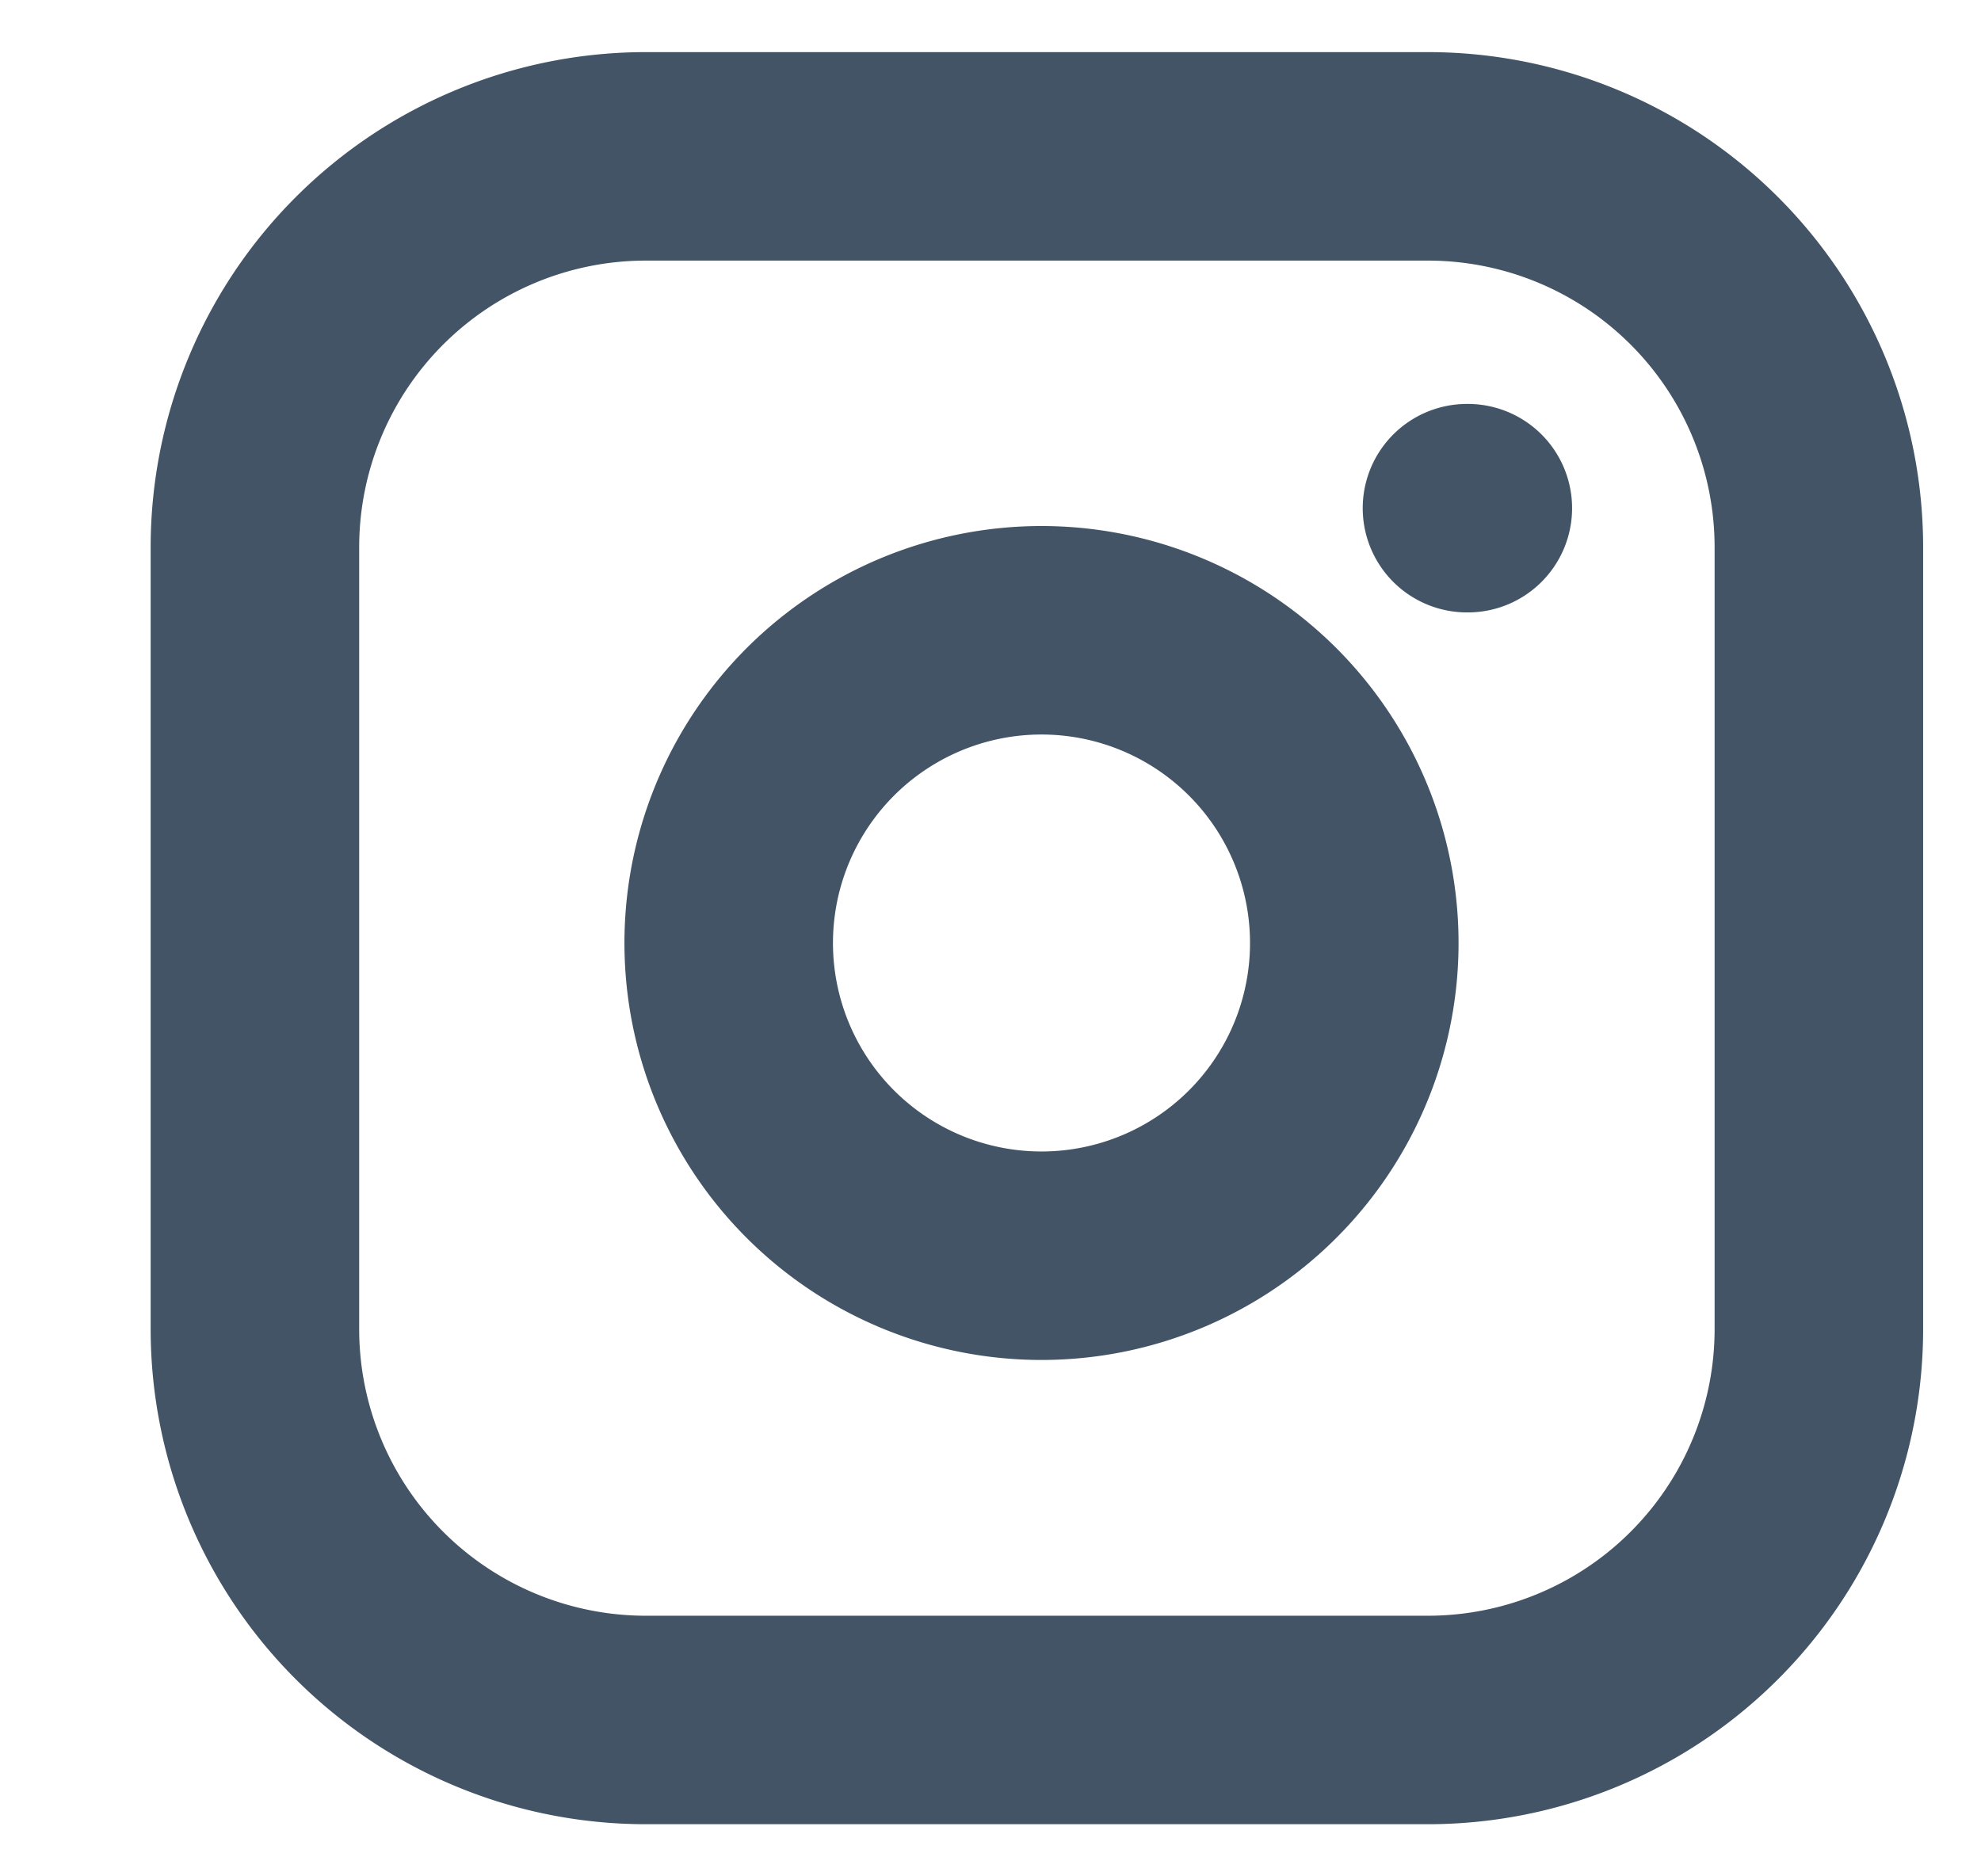
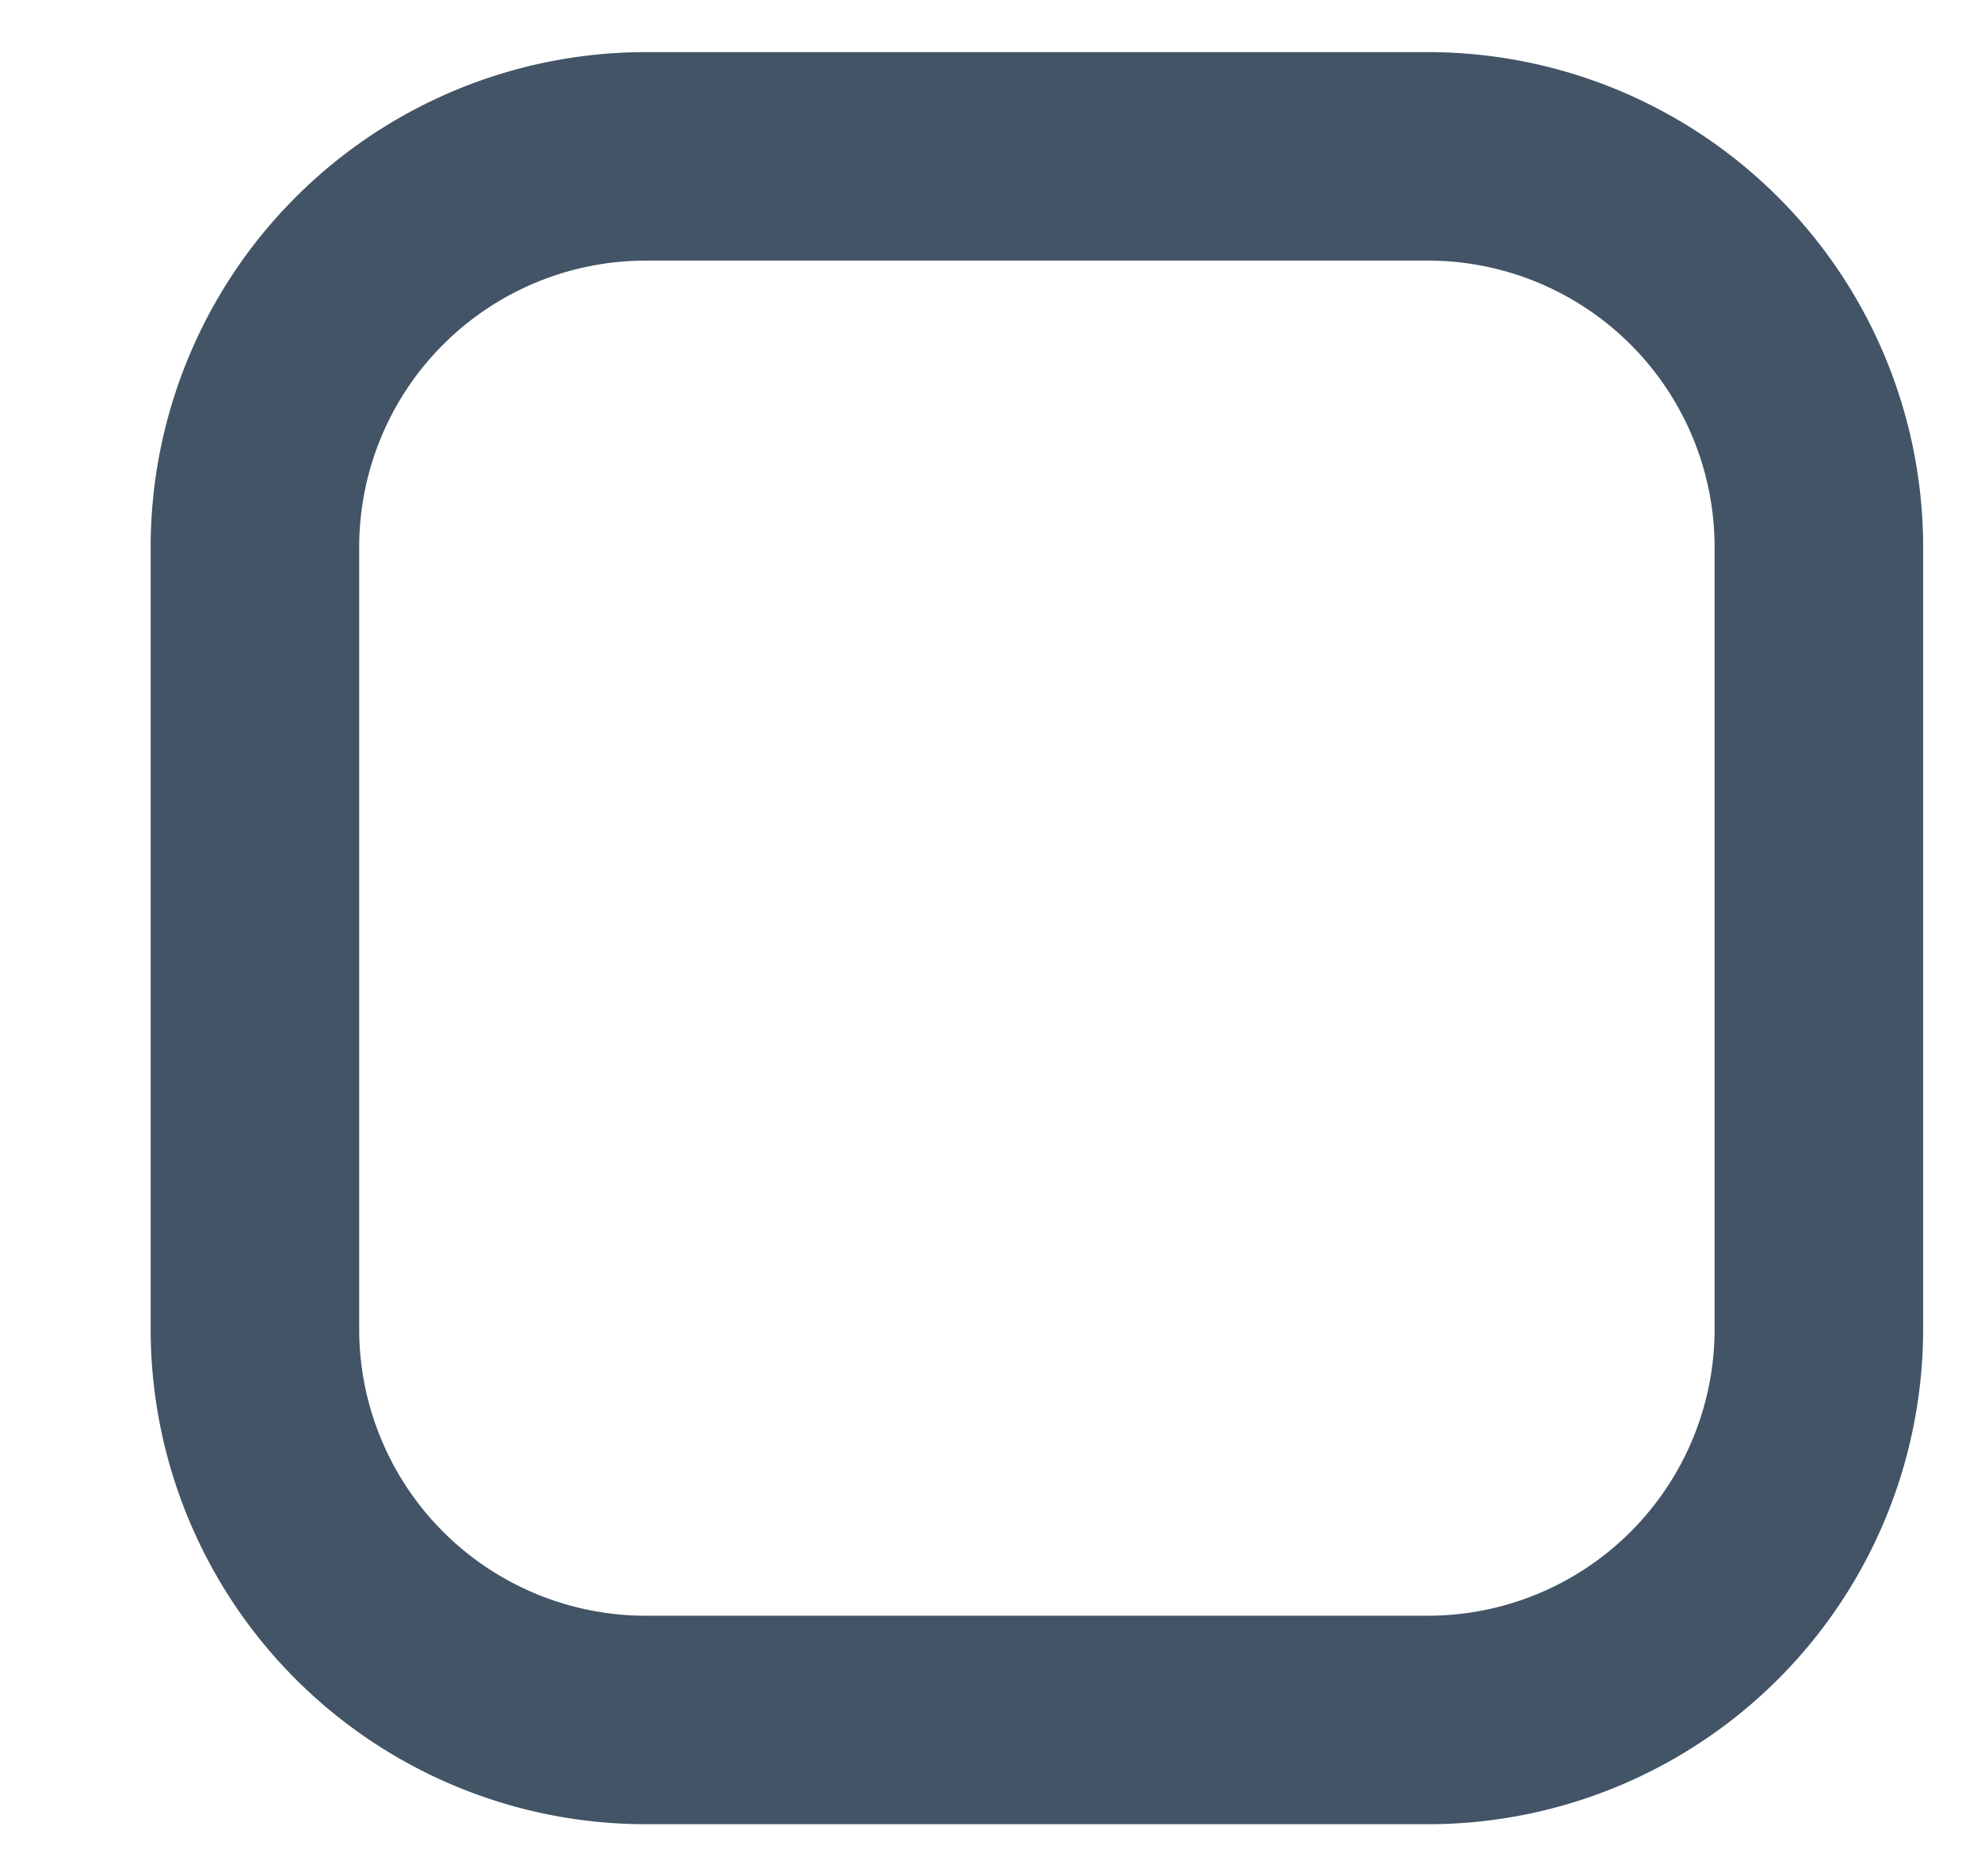
<svg xmlns="http://www.w3.org/2000/svg" width="19" height="18" fill="none">
  <g stroke="#425466" stroke-linecap="round" stroke-linejoin="round" stroke-width="2" clip-path="url(#a)">
    <path d="M13.695 1.5h-7.5a3.75 3.75 0 0 0-3.75 3.75v7.5a3.75 3.75 0 0 0 3.75 3.75h7.5a3.75 3.75 0 0 0 3.75-3.75v-7.5a3.75 3.75 0 0 0-3.75-3.75Z" />
-     <path d="M12.944 8.528a3 3 0 1 1-5.933.88 3 3 0 0 1 5.933-.88ZM14.07 4.875h.008" />
  </g>
  <defs>
    <clipPath id="a">
      <path fill="#fff" d="M.945 0h18v18h-18z" />
    </clipPath>
  </defs>
</svg>